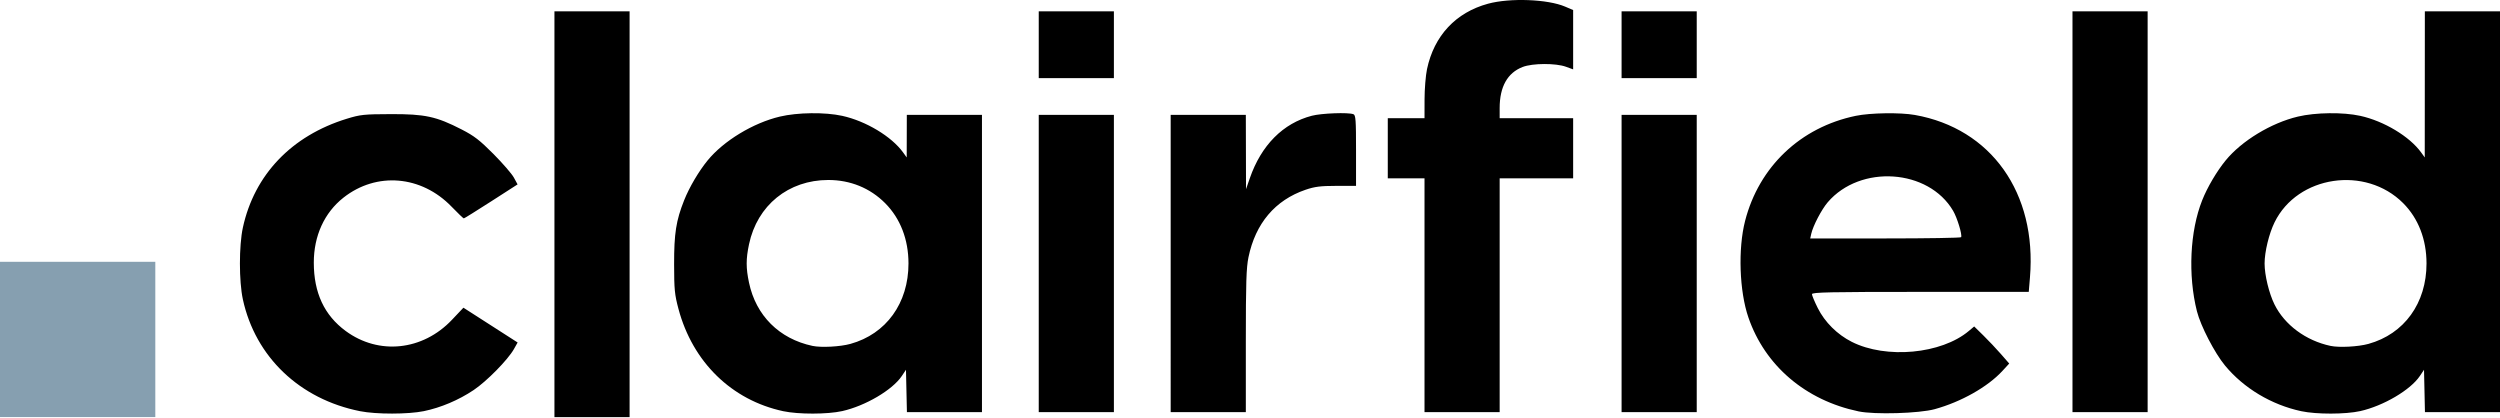
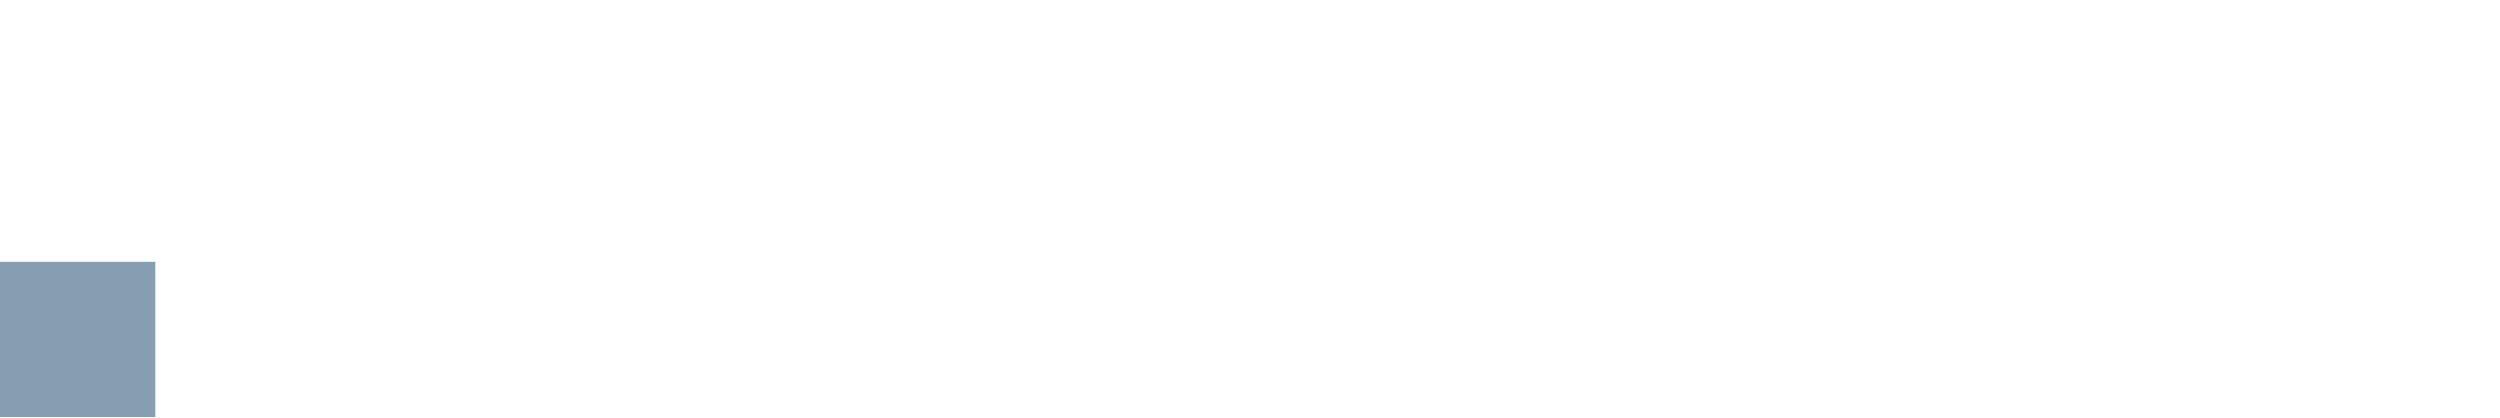
<svg xmlns="http://www.w3.org/2000/svg" viewBox="0 0 1996 334" fill="none">
  <g clip-path="url(#clip0_338_1274)">
-     <path d="M442.667 171.036V9.036H472.667H502.667V171.036V333.036H472.667H442.667V171.036ZM287.511 328.3C239.292 318.718 203.877 284.945 193.908 239.036C190.768 224.576 190.768 196.164 193.908 181.703C203.076 139.485 232.833 108.339 276.949 94.788C287.718 91.481 290.556 91.183 312 91.113C339.347 91.023 348.293 92.96 368.576 103.362C378.601 108.503 382.945 111.853 394 122.966C401.333 130.338 408.66 138.81 410.282 141.793L413.231 147.217L392.121 160.793C380.511 168.26 370.69 174.37 370.297 174.37C369.905 174.37 365.515 170.155 360.541 165.003C336.418 140.016 300.616 137.016 274.249 157.773C258.958 169.81 250.52 188.289 250.537 209.703C250.556 233.808 258.899 251.676 276.021 264.279C302.421 283.714 337.481 280.017 360.845 255.335L370 245.663L391.638 259.553L413.275 273.443L410.332 278.681C405.542 287.202 388.595 304.446 378.129 311.446C366.143 319.463 351.933 325.474 338.39 328.257C325.857 330.833 300.367 330.854 287.511 328.3ZM625.333 328.298C584.146 319.458 553.02 289.071 541.697 246.65C538.632 235.166 538.238 231.143 538.208 211.036C538.17 186.342 539.777 176.082 546.216 159.91C550.365 149.491 557.829 136.81 564.936 128.108C577.721 112.452 601.276 98.161 622.667 93.08C636.752 89.735 658.722 89.471 672.404 92.482C691.365 96.656 711.825 108.951 721.029 121.703L723.916 125.703L723.958 108.703L724 91.703H754H784V210.37V329.036H754.04H724.08L723.707 312.128L723.333 295.22L720 300.207C712.564 311.333 690.925 324.068 672.404 328.219C660.655 330.852 637.415 330.891 625.333 328.298ZM678.979 274.562C707.572 266.634 725.333 242.038 725.333 210.37C725.333 191.188 718.821 174.366 706.681 162.191C694.642 150.118 678.906 143.703 661.333 143.703C629.511 143.703 604.577 163.917 598.015 195.036C595.533 206.805 595.533 213.935 598.015 225.703C603.554 251.969 622.155 270.498 648.667 276.158C655.594 277.636 670.774 276.838 678.979 274.562ZM1483.9 328.455C1441.58 319.617 1409.17 291.991 1395.92 253.459C1388.7 232.489 1387.54 198.691 1393.28 176.37C1404.4 133.061 1437.56 101.591 1481.69 92.475C1493.37 90.063 1517.11 89.708 1528.76 91.771C1589.8 102.584 1626.33 154.114 1620.72 221.491L1619.76 233.036H1533.21C1460.96 233.036 1446.67 233.337 1446.67 234.857C1446.67 235.859 1448.76 240.868 1451.32 245.989C1456.94 257.218 1466.88 267.087 1478.45 272.928C1505.89 286.779 1549.99 282.685 1571.89 264.254L1576.19 260.644L1583.53 267.84C1587.57 271.798 1593.87 278.46 1597.52 282.645L1604.16 290.253L1598.7 296.176C1586.97 308.907 1565.75 320.884 1544.67 326.68C1532.28 330.084 1496.68 331.124 1483.9 328.455ZM1565.76 189.37C1566.81 187.591 1562.66 173.924 1559.37 168.312C1539.73 134.794 1485.27 131.095 1459.24 161.51C1454.32 167.253 1447.49 180.348 1446.09 186.703L1445.28 190.37H1505.23C1538.2 190.37 1565.44 189.92 1565.76 189.37ZM1837.33 328.298C1813.54 323.192 1791.47 309.982 1776.48 291.885C1768.18 281.86 1756.98 260.233 1754.03 248.52C1746.77 219.703 1748.43 184.486 1758.22 159.91C1762.36 149.491 1769.83 136.81 1776.94 128.108C1789.72 112.452 1813.28 98.161 1834.67 93.08C1848.75 89.735 1870.72 89.471 1884.4 92.482C1903.37 96.656 1923.82 108.951 1933.03 121.703L1935.92 125.703L1935.96 67.37L1936 9.036H1966H1996V169.036V329.036H1966.04H1936.08L1935.71 312.128L1935.33 295.22L1932 300.207C1924.56 311.333 1902.93 324.068 1884.4 328.219C1872.66 330.852 1849.42 330.891 1837.33 328.298ZM1890.98 274.562C1919.57 266.634 1937.33 242.038 1937.33 210.37C1937.33 191.188 1930.82 174.366 1918.68 162.191C1888.59 132.016 1834.38 140.095 1816.02 177.491C1811.57 186.543 1808.05 201.083 1808.05 210.37C1808.05 219.62 1811.57 234.195 1815.94 243.036C1824.03 259.402 1840.98 271.955 1860.67 276.158C1867.59 277.637 1882.77 276.838 1890.98 274.562ZM829.333 210.37V91.703H859.333H889.333V210.37V329.036H859.333H829.333V210.37ZM934.667 210.37V91.703H964.667H994.667L994.745 121.37L994.823 151.036L997.854 142.295C1007 115.909 1024.39 98.402 1047.39 92.411C1055.12 90.397 1076.46 89.605 1080.56 91.179C1082.39 91.882 1082.67 95.701 1082.66 120.179V148.37L1067 148.401C1054.17 148.427 1049.7 148.991 1042.31 151.517C1018.05 159.813 1002.36 178.374 996.78 205.374C995.048 213.757 994.67 225.769 994.67 272.313V329.036H964.67H934.67L934.667 210.37ZM1137.33 235.703V142.37H1122.67H1108V118.37V94.37H1122.67H1137.33L1137.36 79.37C1137.37 71.12 1138.26 60.222 1139.33 55.153C1144.98 28.509 1162.3 9.96 1188.06 2.964C1205.65 -1.812 1235.72 -0.665 1249.67 5.315L1256 8.031V31.711V55.391L1250.33 53.321C1242.12 50.32 1223.64 50.402 1215.68 53.474C1203.55 58.156 1197.33 69.272 1197.33 86.293V94.37H1226.67H1256V118.37V142.37H1226.67H1197.33V235.703V329.036H1167.33H1137.33V235.703ZM1294.67 210.37V91.703H1324.67H1354.67V210.37V329.036H1324.67H1294.67V210.37ZM1654.67 169.036V9.036H1684.67H1714.67V169.036V329.036H1684.67H1654.67V169.036ZM829.333 35.703V9.036H859.333H889.333V35.703V62.37H859.333H829.333V35.703ZM1294.67 35.703V9.036H1324.67H1354.67V35.703V62.37H1324.67H1294.67V35.703Z" fill="black" />
    <path d="M0 209V271V333H62H124V271V209H62H0Z" fill="#869FB0" />
  </g>
  <defs>
    <clipPath id="clip0_338_1274">
      <rect width="1996" height="333.036" fill="white" />
    </clipPath>
  </defs>
</svg>